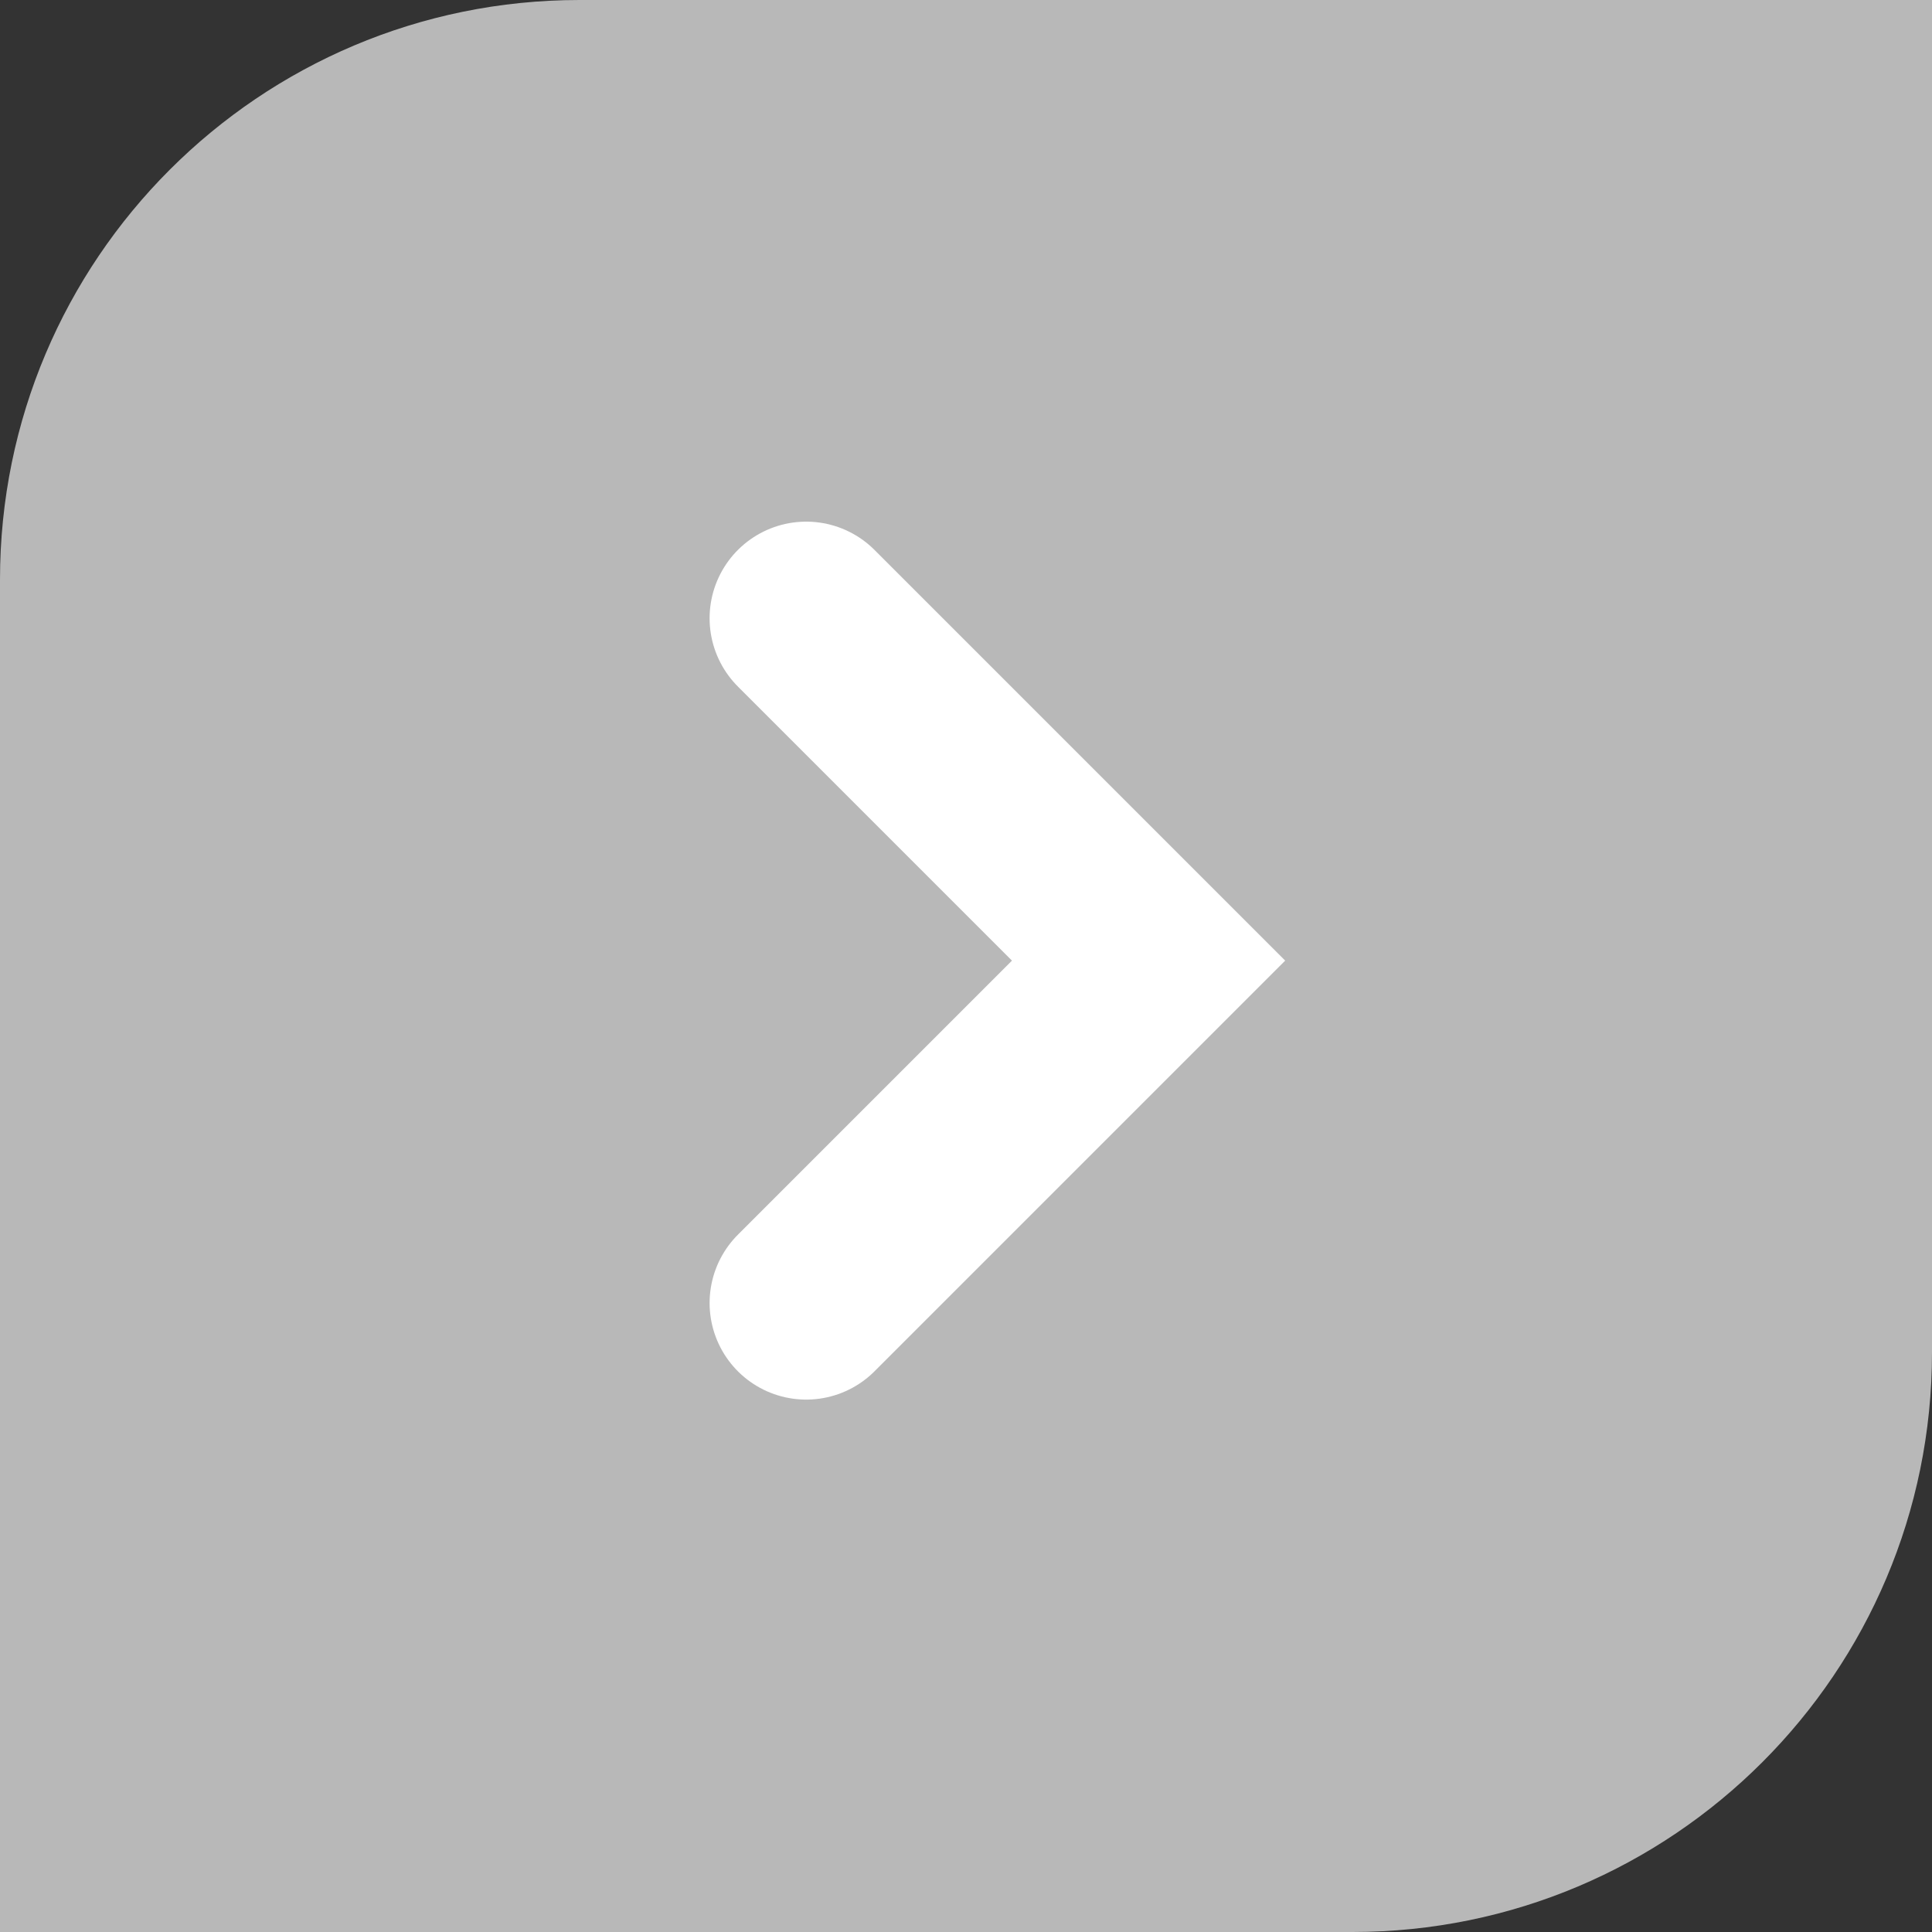
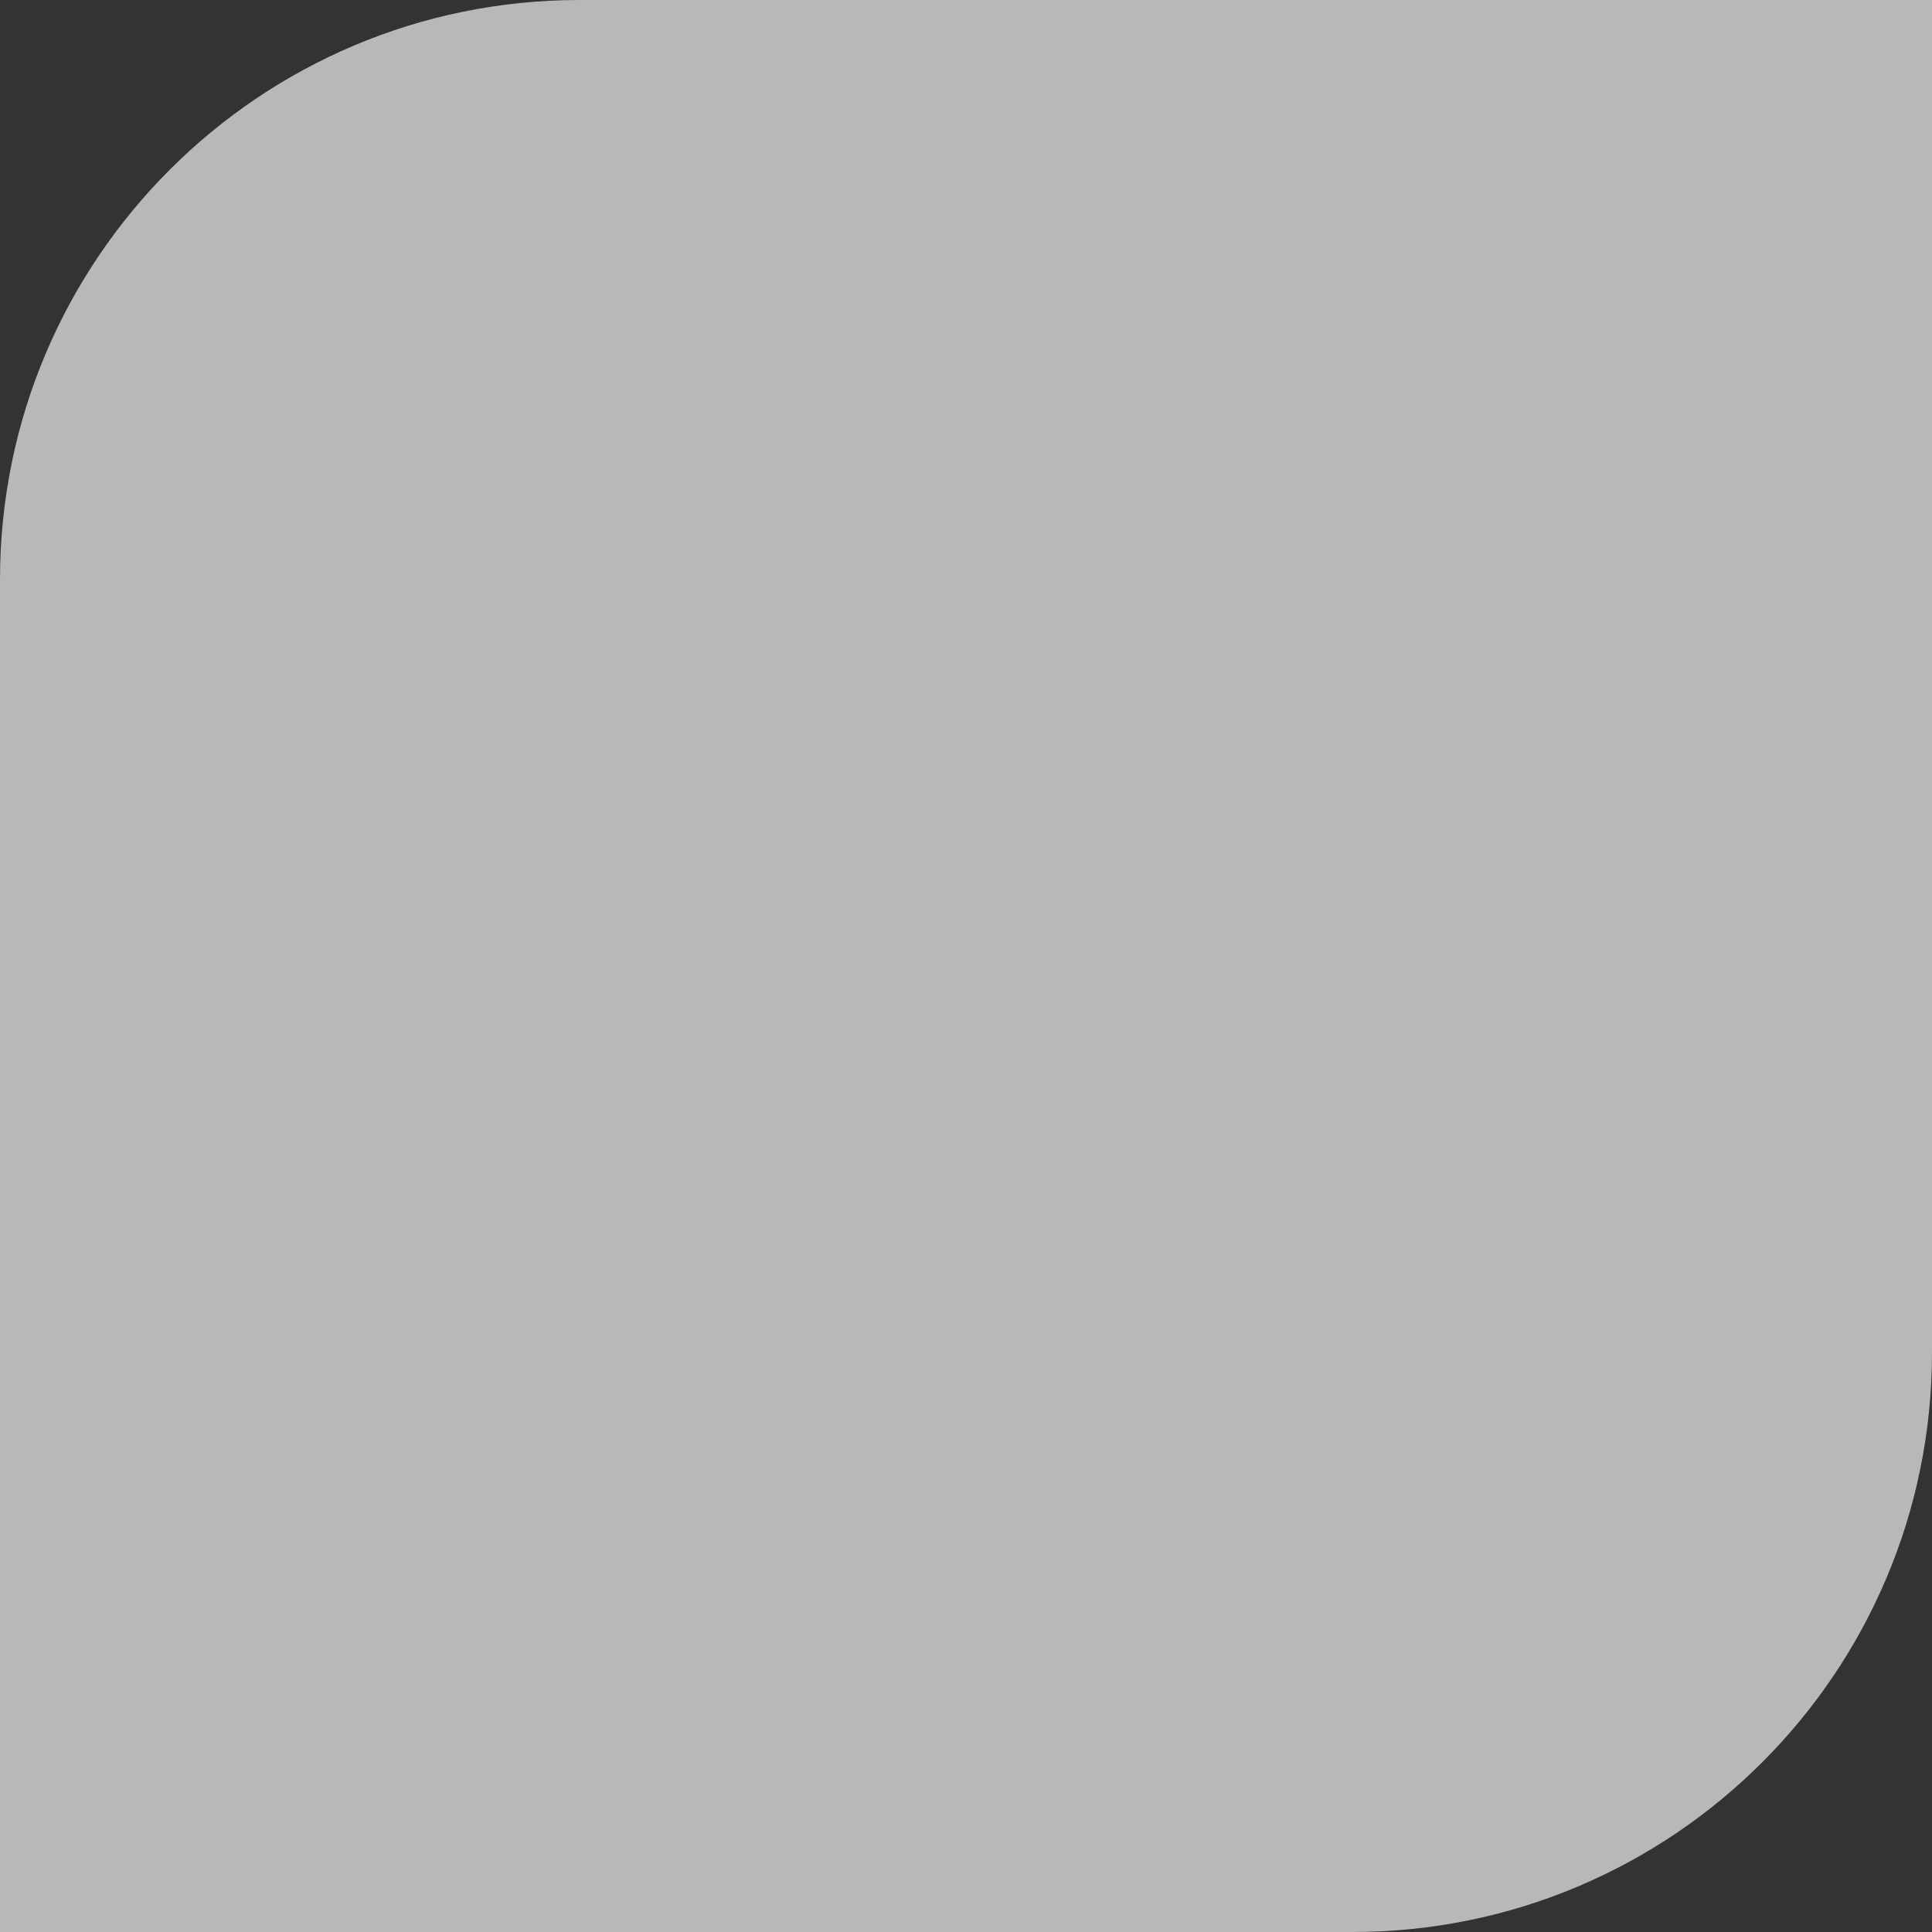
<svg xmlns="http://www.w3.org/2000/svg" width="14" height="14" viewBox="0 0 14 14" fill="none">
  <rect x="0" y="0" width="14" height="14" fill="#333333" stroke="none" />
  <path d="M0 4.2C0 1.88 1.88 0 4.2 0H14V9.8C14 12.12 12.12 14 9.8 14H0V4.2Z" fill="#B8B8B8" />
-   <path d="M5.842 4.48L8.323 6.961L5.842 9.442" stroke="white" stroke-width="1.4" stroke-linecap="round" />
</svg>